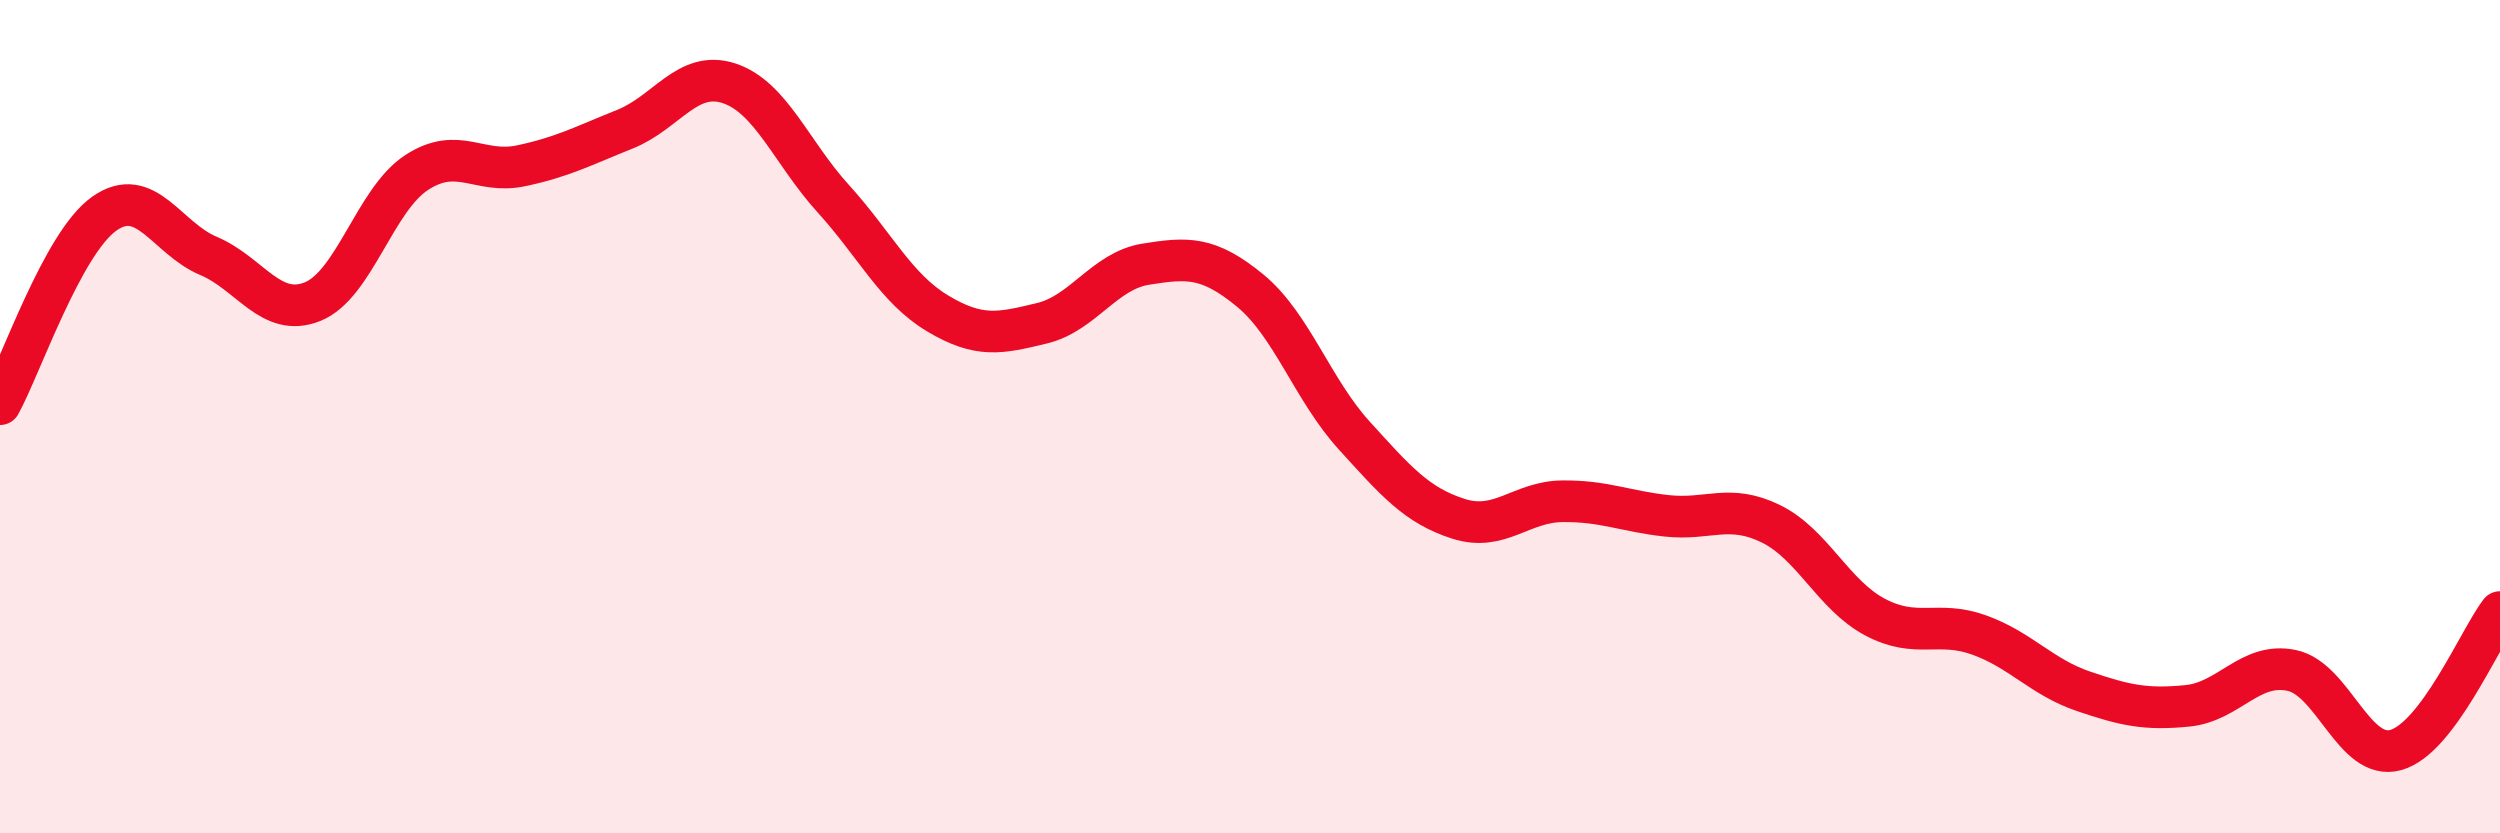
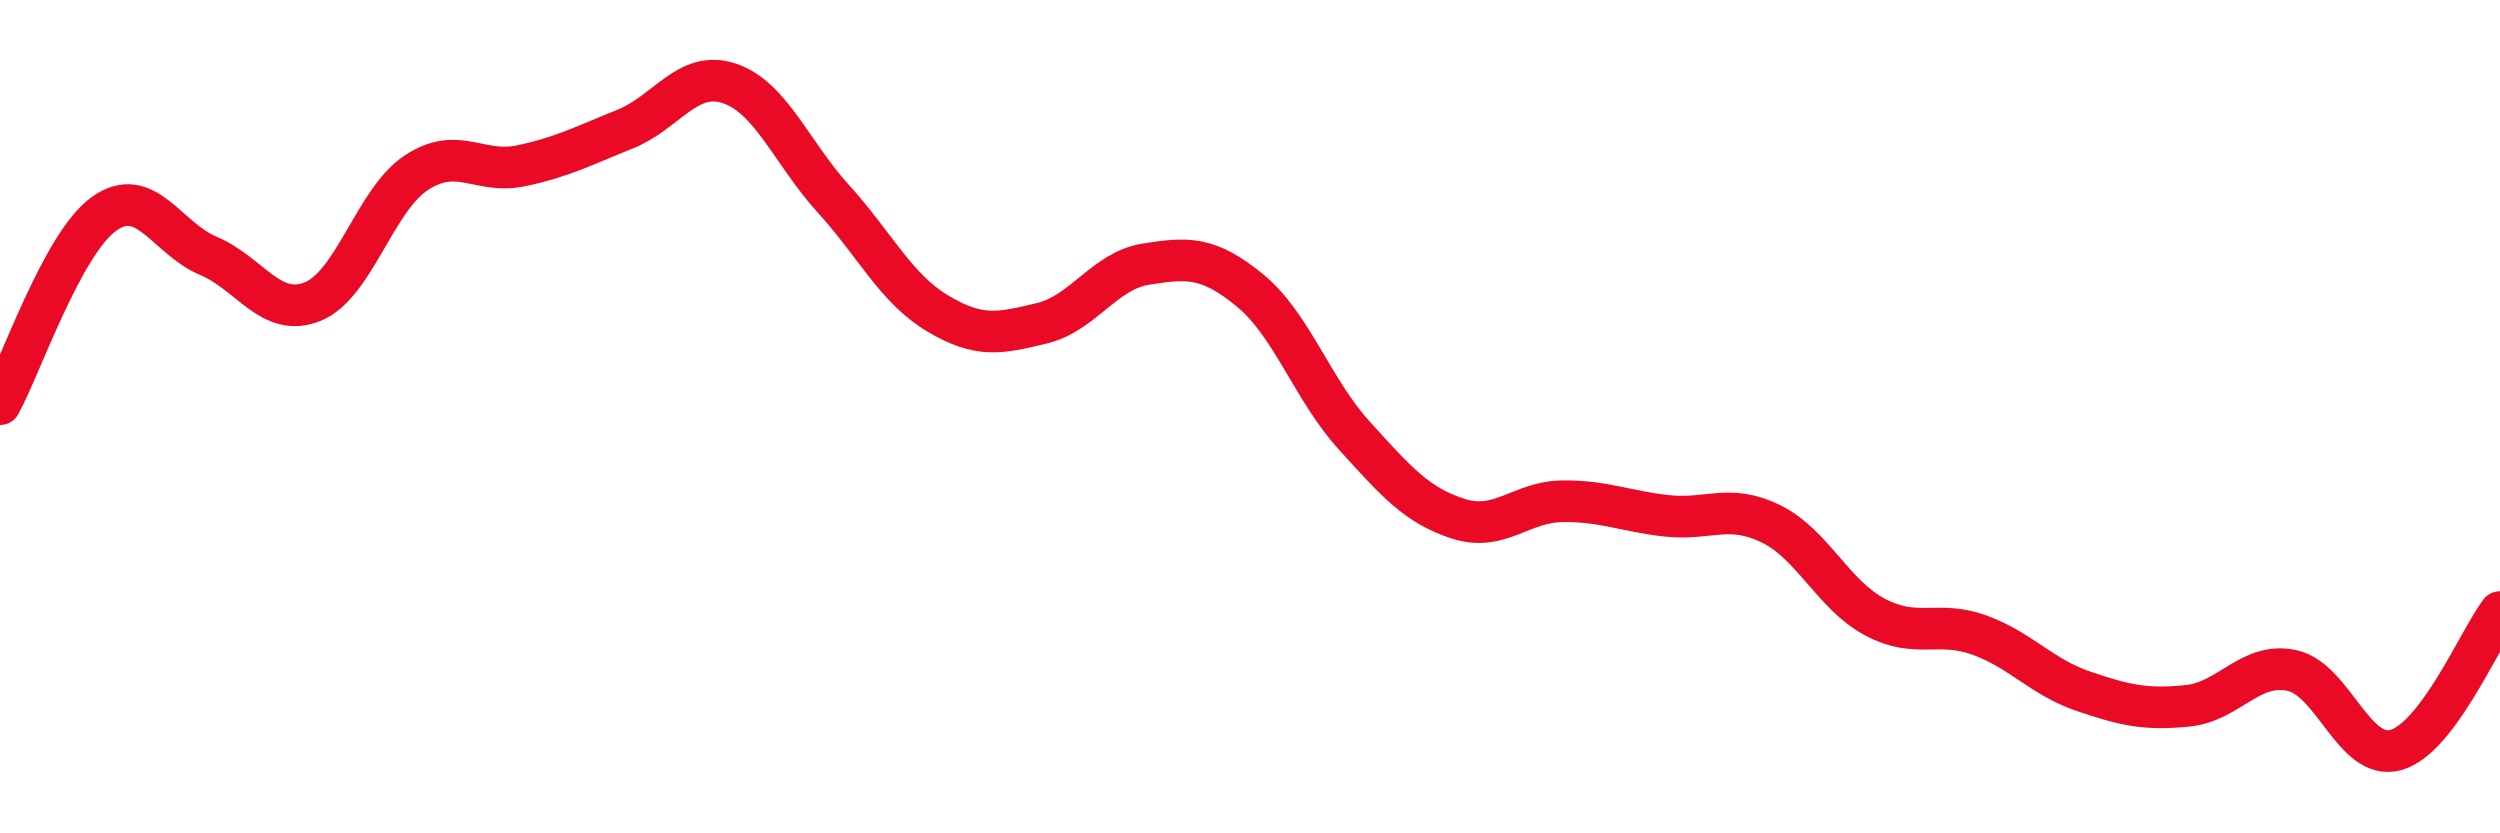
<svg xmlns="http://www.w3.org/2000/svg" width="60" height="20" viewBox="0 0 60 20">
-   <path d="M 0,9.7 C 0.5,8.79 1.5,5.84 2.5,5.13 C 3.5,4.42 4,5.72 5,6.14 C 6,6.56 6.5,7.64 7.5,7.24 C 8.5,6.84 9,4.79 10,4.14 C 11,3.49 11.5,4.19 12.5,3.98 C 13.5,3.77 14,3.5 15,3.1 C 16,2.7 16.5,1.67 17.5,2 C 18.5,2.33 19,3.67 20,4.77 C 21,5.87 21.5,6.92 22.5,7.52 C 23.5,8.12 24,8 25,7.76 C 26,7.52 26.5,6.5 27.5,6.34 C 28.5,6.18 29,6.15 30,6.97 C 31,7.79 31.5,9.35 32.5,10.45 C 33.5,11.55 34,12.13 35,12.45 C 36,12.77 36.5,12.04 37.5,12.03 C 38.5,12.02 39,12.27 40,12.38 C 41,12.49 41.5,12.08 42.5,12.57 C 43.5,13.06 44,14.28 45,14.81 C 46,15.34 46.5,14.88 47.5,15.24 C 48.5,15.6 49,16.25 50,16.59 C 51,16.93 51.5,17.04 52.5,16.94 C 53.5,16.84 54,15.88 55,16.09 C 56,16.3 56.5,18.28 57.5,18 C 58.5,17.72 59.5,15.35 60,14.69L60 20L0 20Z" fill="#EB0A25" opacity="0.1" stroke-linecap="round" stroke-linejoin="round" />
  <path d="M 0,9.7 C 0.5,8.79 1.5,5.84 2.5,5.13 C 3.5,4.42 4,5.72 5,6.14 C 6,6.56 6.5,7.64 7.5,7.24 C 8.5,6.84 9,4.79 10,4.14 C 11,3.49 11.5,4.19 12.5,3.98 C 13.5,3.77 14,3.5 15,3.1 C 16,2.7 16.5,1.67 17.5,2 C 18.5,2.33 19,3.67 20,4.77 C 21,5.87 21.5,6.92 22.5,7.52 C 23.5,8.12 24,8 25,7.76 C 26,7.52 26.5,6.5 27.5,6.34 C 28.5,6.18 29,6.15 30,6.97 C 31,7.79 31.5,9.35 32.5,10.45 C 33.5,11.55 34,12.13 35,12.45 C 36,12.77 36.5,12.04 37.5,12.03 C 38.5,12.02 39,12.27 40,12.38 C 41,12.49 41.5,12.08 42.5,12.57 C 43.5,13.06 44,14.28 45,14.81 C 46,15.34 46.5,14.88 47.5,15.24 C 48.5,15.6 49,16.25 50,16.59 C 51,16.93 51.5,17.04 52.5,16.94 C 53.5,16.84 54,15.88 55,16.09 C 56,16.3 56.5,18.28 57.5,18 C 58.5,17.72 59.5,15.35 60,14.69" stroke="#EB0A25" stroke-width="1" fill="none" stroke-linecap="round" stroke-linejoin="round" />
</svg>